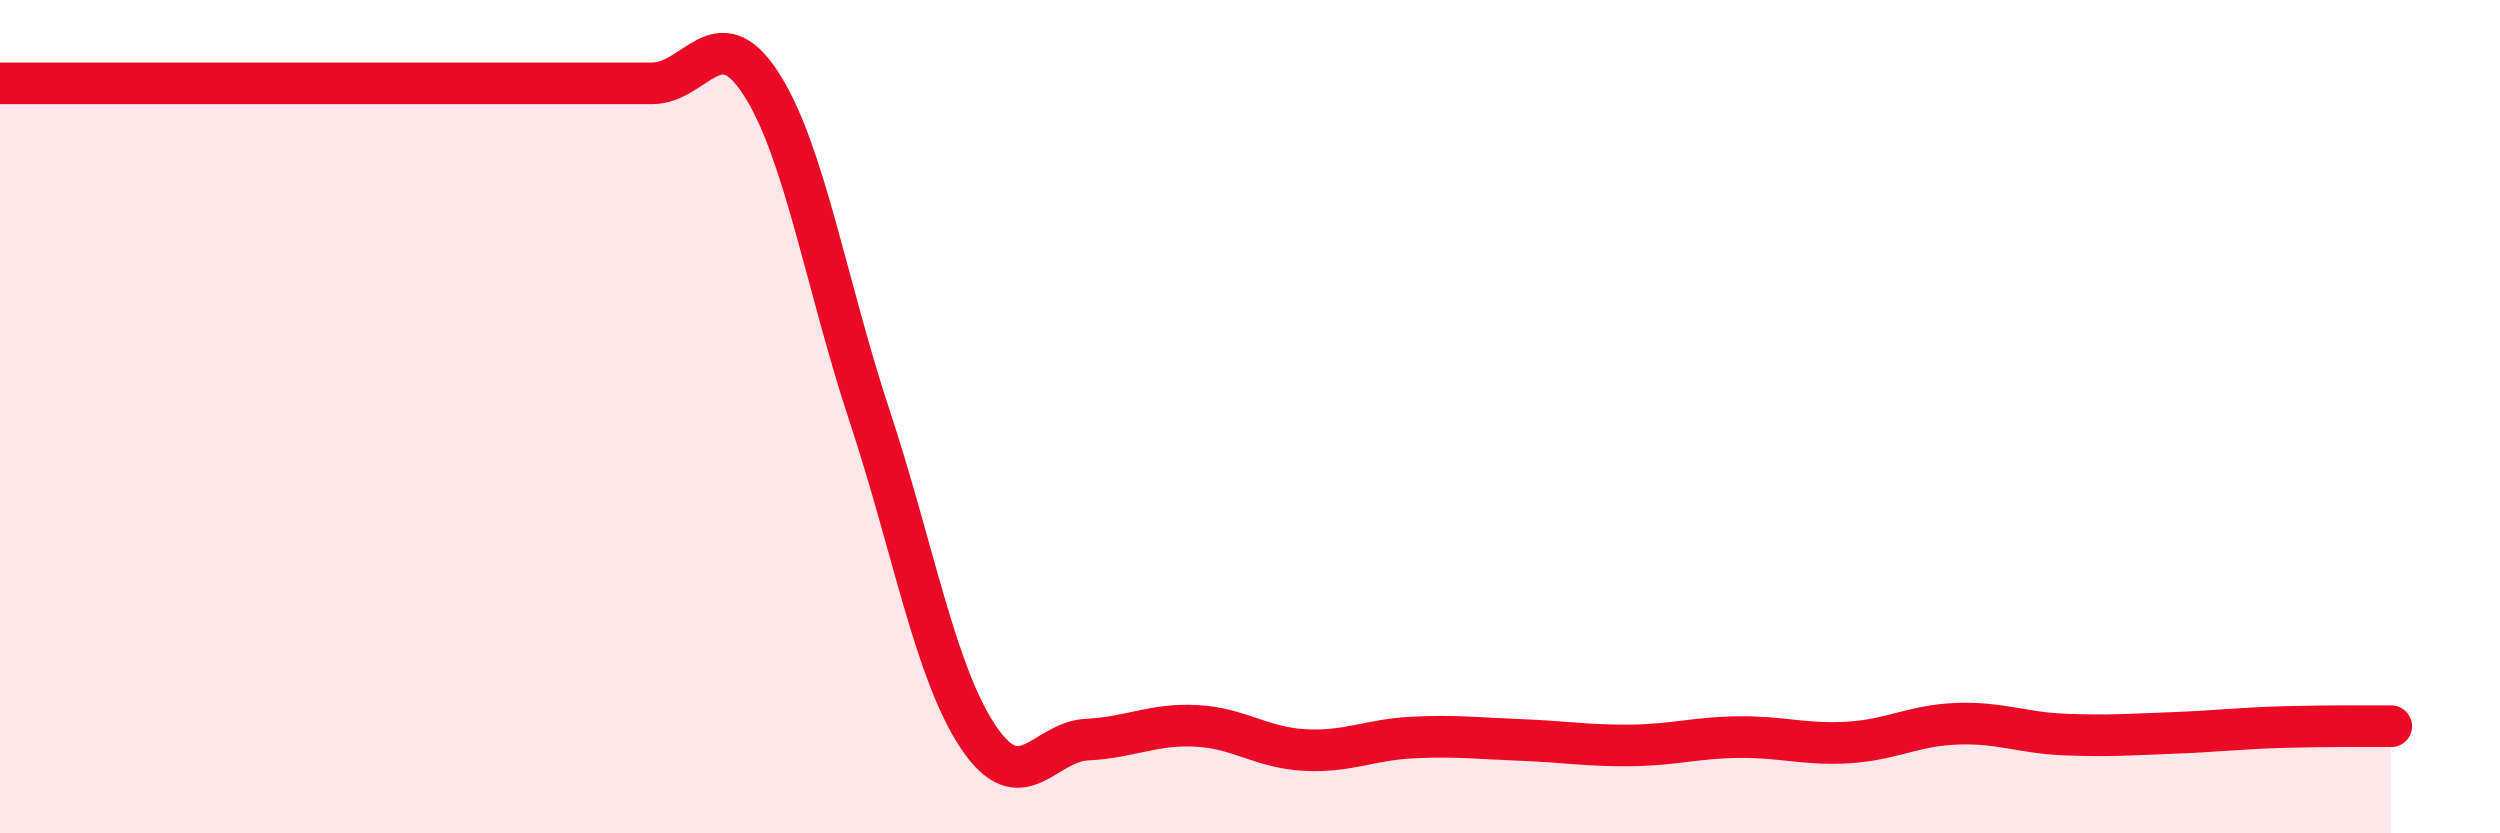
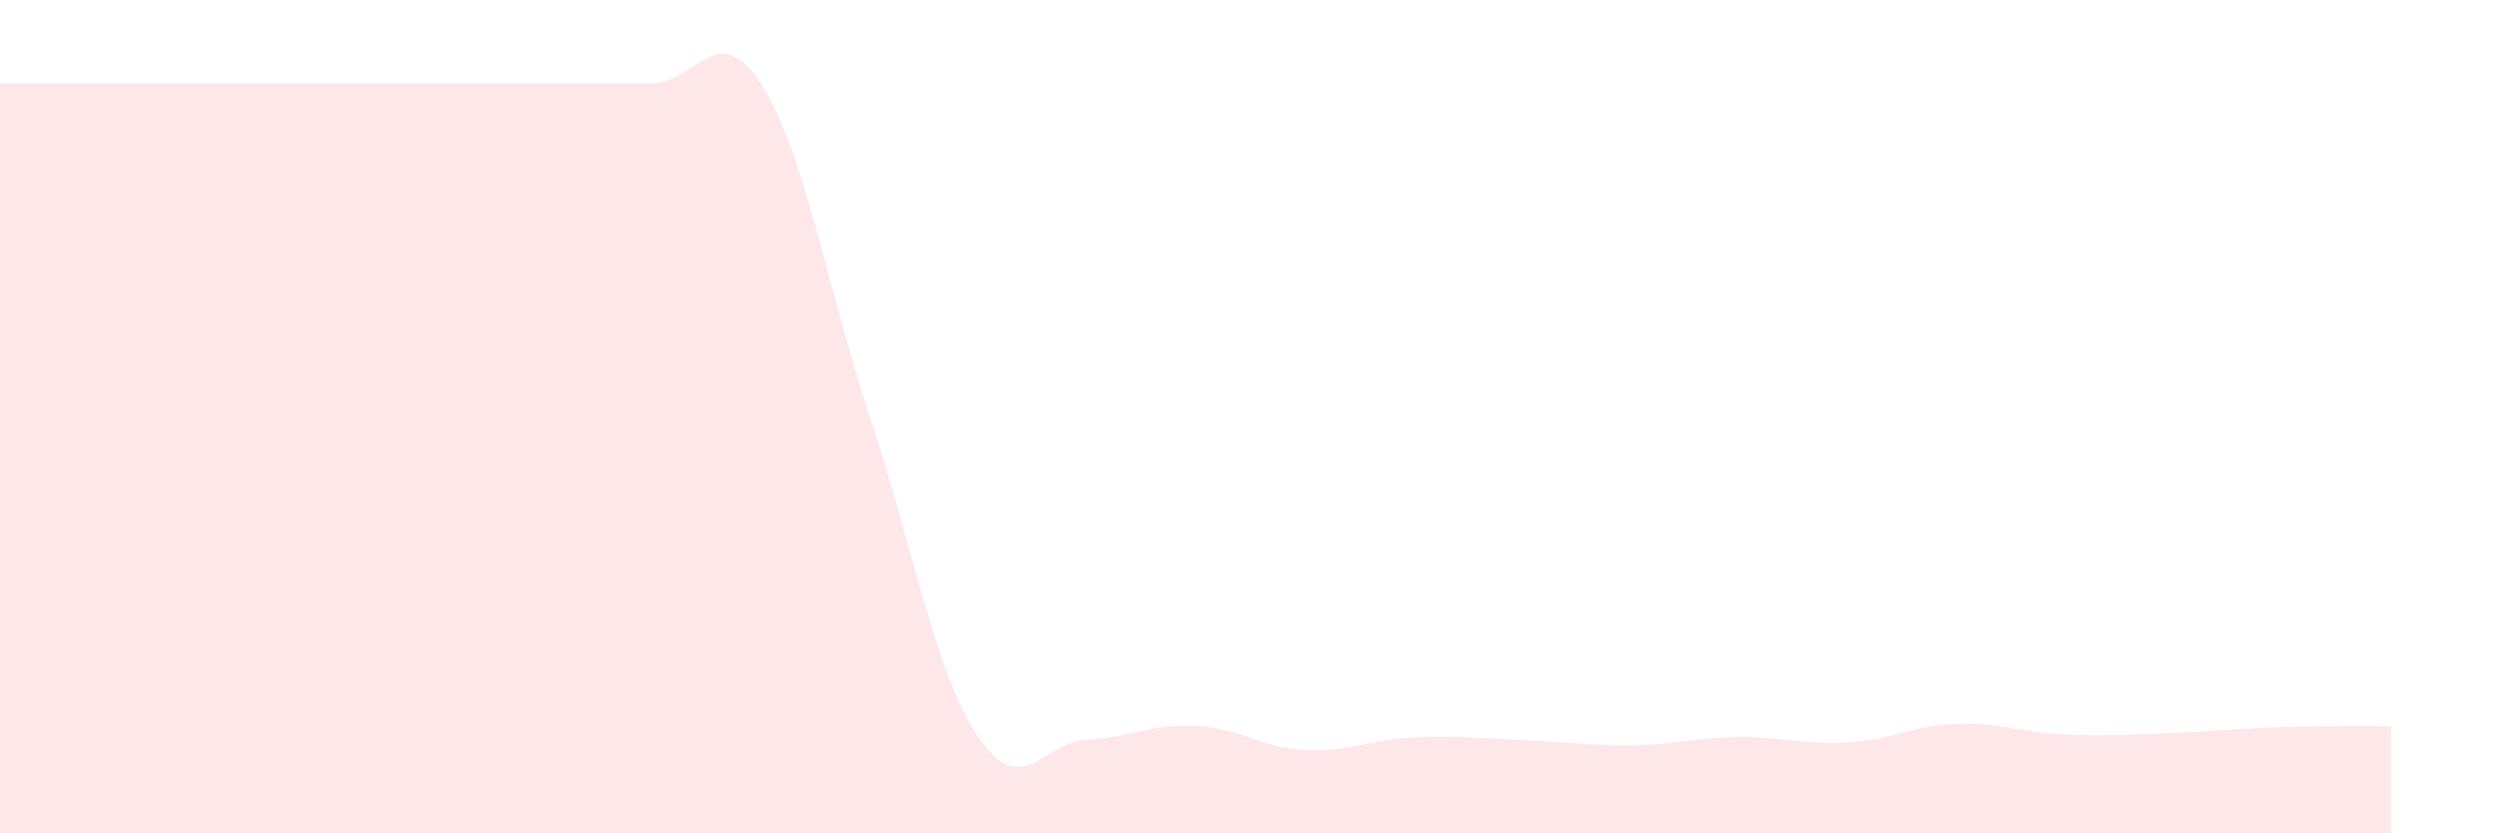
<svg xmlns="http://www.w3.org/2000/svg" width="60" height="20" viewBox="0 0 60 20">
  <path d="M 0,2 C 0.52,2 1.57,2 2.61,2 C 3.65,2 4.18,2 5.22,2 C 6.26,2 6.79,2 7.83,2 C 8.87,2 9.39,2 10.43,2 C 11.47,2 12,2 13.04,2 C 14.08,2 14.61,2 15.65,2 C 16.69,2 17.22,0.4 18.26,2 C 19.3,3.6 19.83,6.84 20.87,9.98 C 21.91,13.12 22.44,16.14 23.48,17.69 C 24.52,19.24 25.05,17.8 26.09,17.75 C 27.13,17.7 27.66,17.37 28.7,17.42 C 29.74,17.47 30.26,17.94 31.3,18 C 32.34,18.06 32.87,17.75 33.91,17.7 C 34.95,17.65 35.48,17.72 36.52,17.76 C 37.56,17.8 38.09,17.9 39.13,17.89 C 40.17,17.88 40.7,17.7 41.74,17.69 C 42.78,17.68 43.31,17.88 44.35,17.82 C 45.39,17.76 45.92,17.41 46.96,17.37 C 48,17.33 48.53,17.59 49.57,17.63 C 50.61,17.67 51.13,17.63 52.17,17.59 C 53.21,17.55 53.74,17.48 54.78,17.45 C 55.82,17.42 56.87,17.43 57.39,17.43L57.39 20L0 20Z" fill="#EB0A25" opacity="0.1" stroke-linecap="round" stroke-linejoin="round" />
-   <path d="M 0,2 C 0.52,2 1.57,2 2.61,2 C 3.65,2 4.18,2 5.22,2 C 6.26,2 6.79,2 7.83,2 C 8.87,2 9.39,2 10.43,2 C 11.47,2 12,2 13.04,2 C 14.08,2 14.61,2 15.65,2 C 16.69,2 17.22,0.4 18.26,2 C 19.3,3.6 19.83,6.84 20.87,9.98 C 21.91,13.12 22.44,16.14 23.48,17.69 C 24.52,19.24 25.05,17.8 26.09,17.75 C 27.13,17.7 27.66,17.37 28.7,17.42 C 29.74,17.47 30.26,17.94 31.3,18 C 32.34,18.06 32.87,17.75 33.91,17.7 C 34.95,17.65 35.48,17.72 36.52,17.76 C 37.56,17.8 38.09,17.9 39.13,17.89 C 40.17,17.88 40.7,17.7 41.74,17.69 C 42.78,17.68 43.31,17.88 44.35,17.82 C 45.39,17.76 45.92,17.41 46.96,17.37 C 48,17.33 48.53,17.59 49.57,17.63 C 50.61,17.67 51.13,17.63 52.17,17.59 C 53.21,17.55 53.74,17.48 54.78,17.45 C 55.82,17.42 56.87,17.43 57.39,17.43" stroke="#EB0A25" stroke-width="1" fill="none" stroke-linecap="round" stroke-linejoin="round" />
</svg>